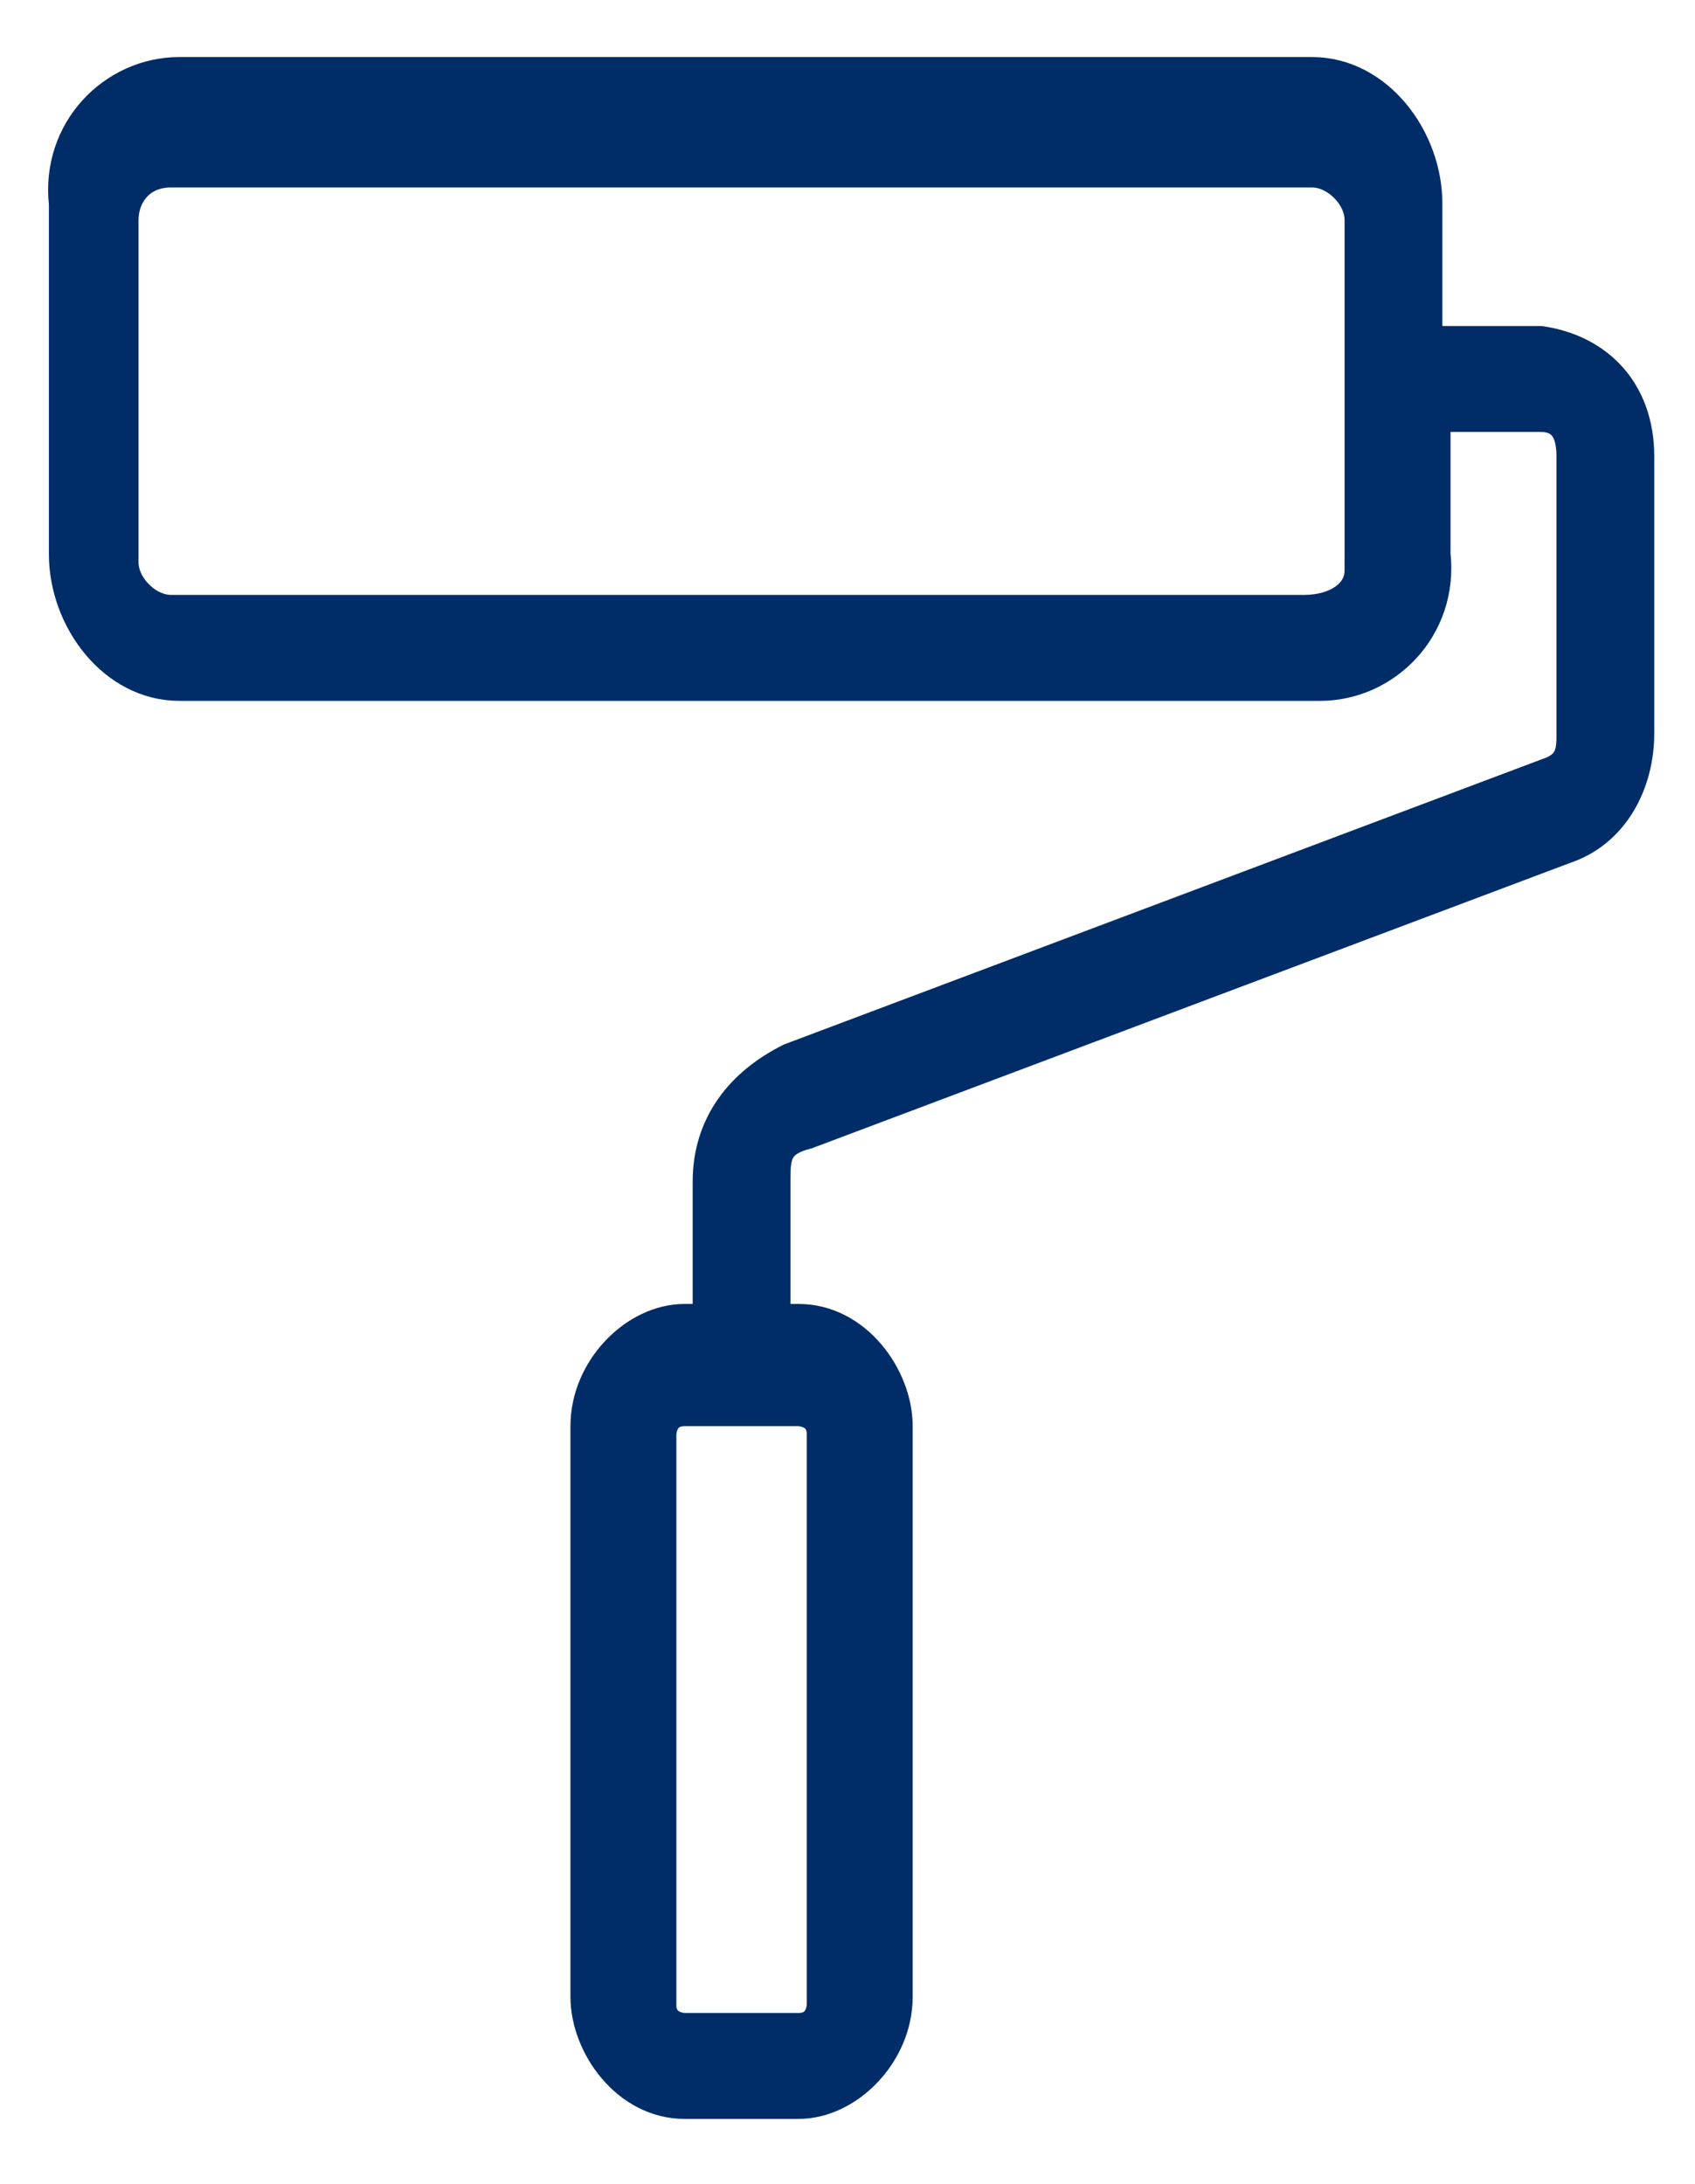
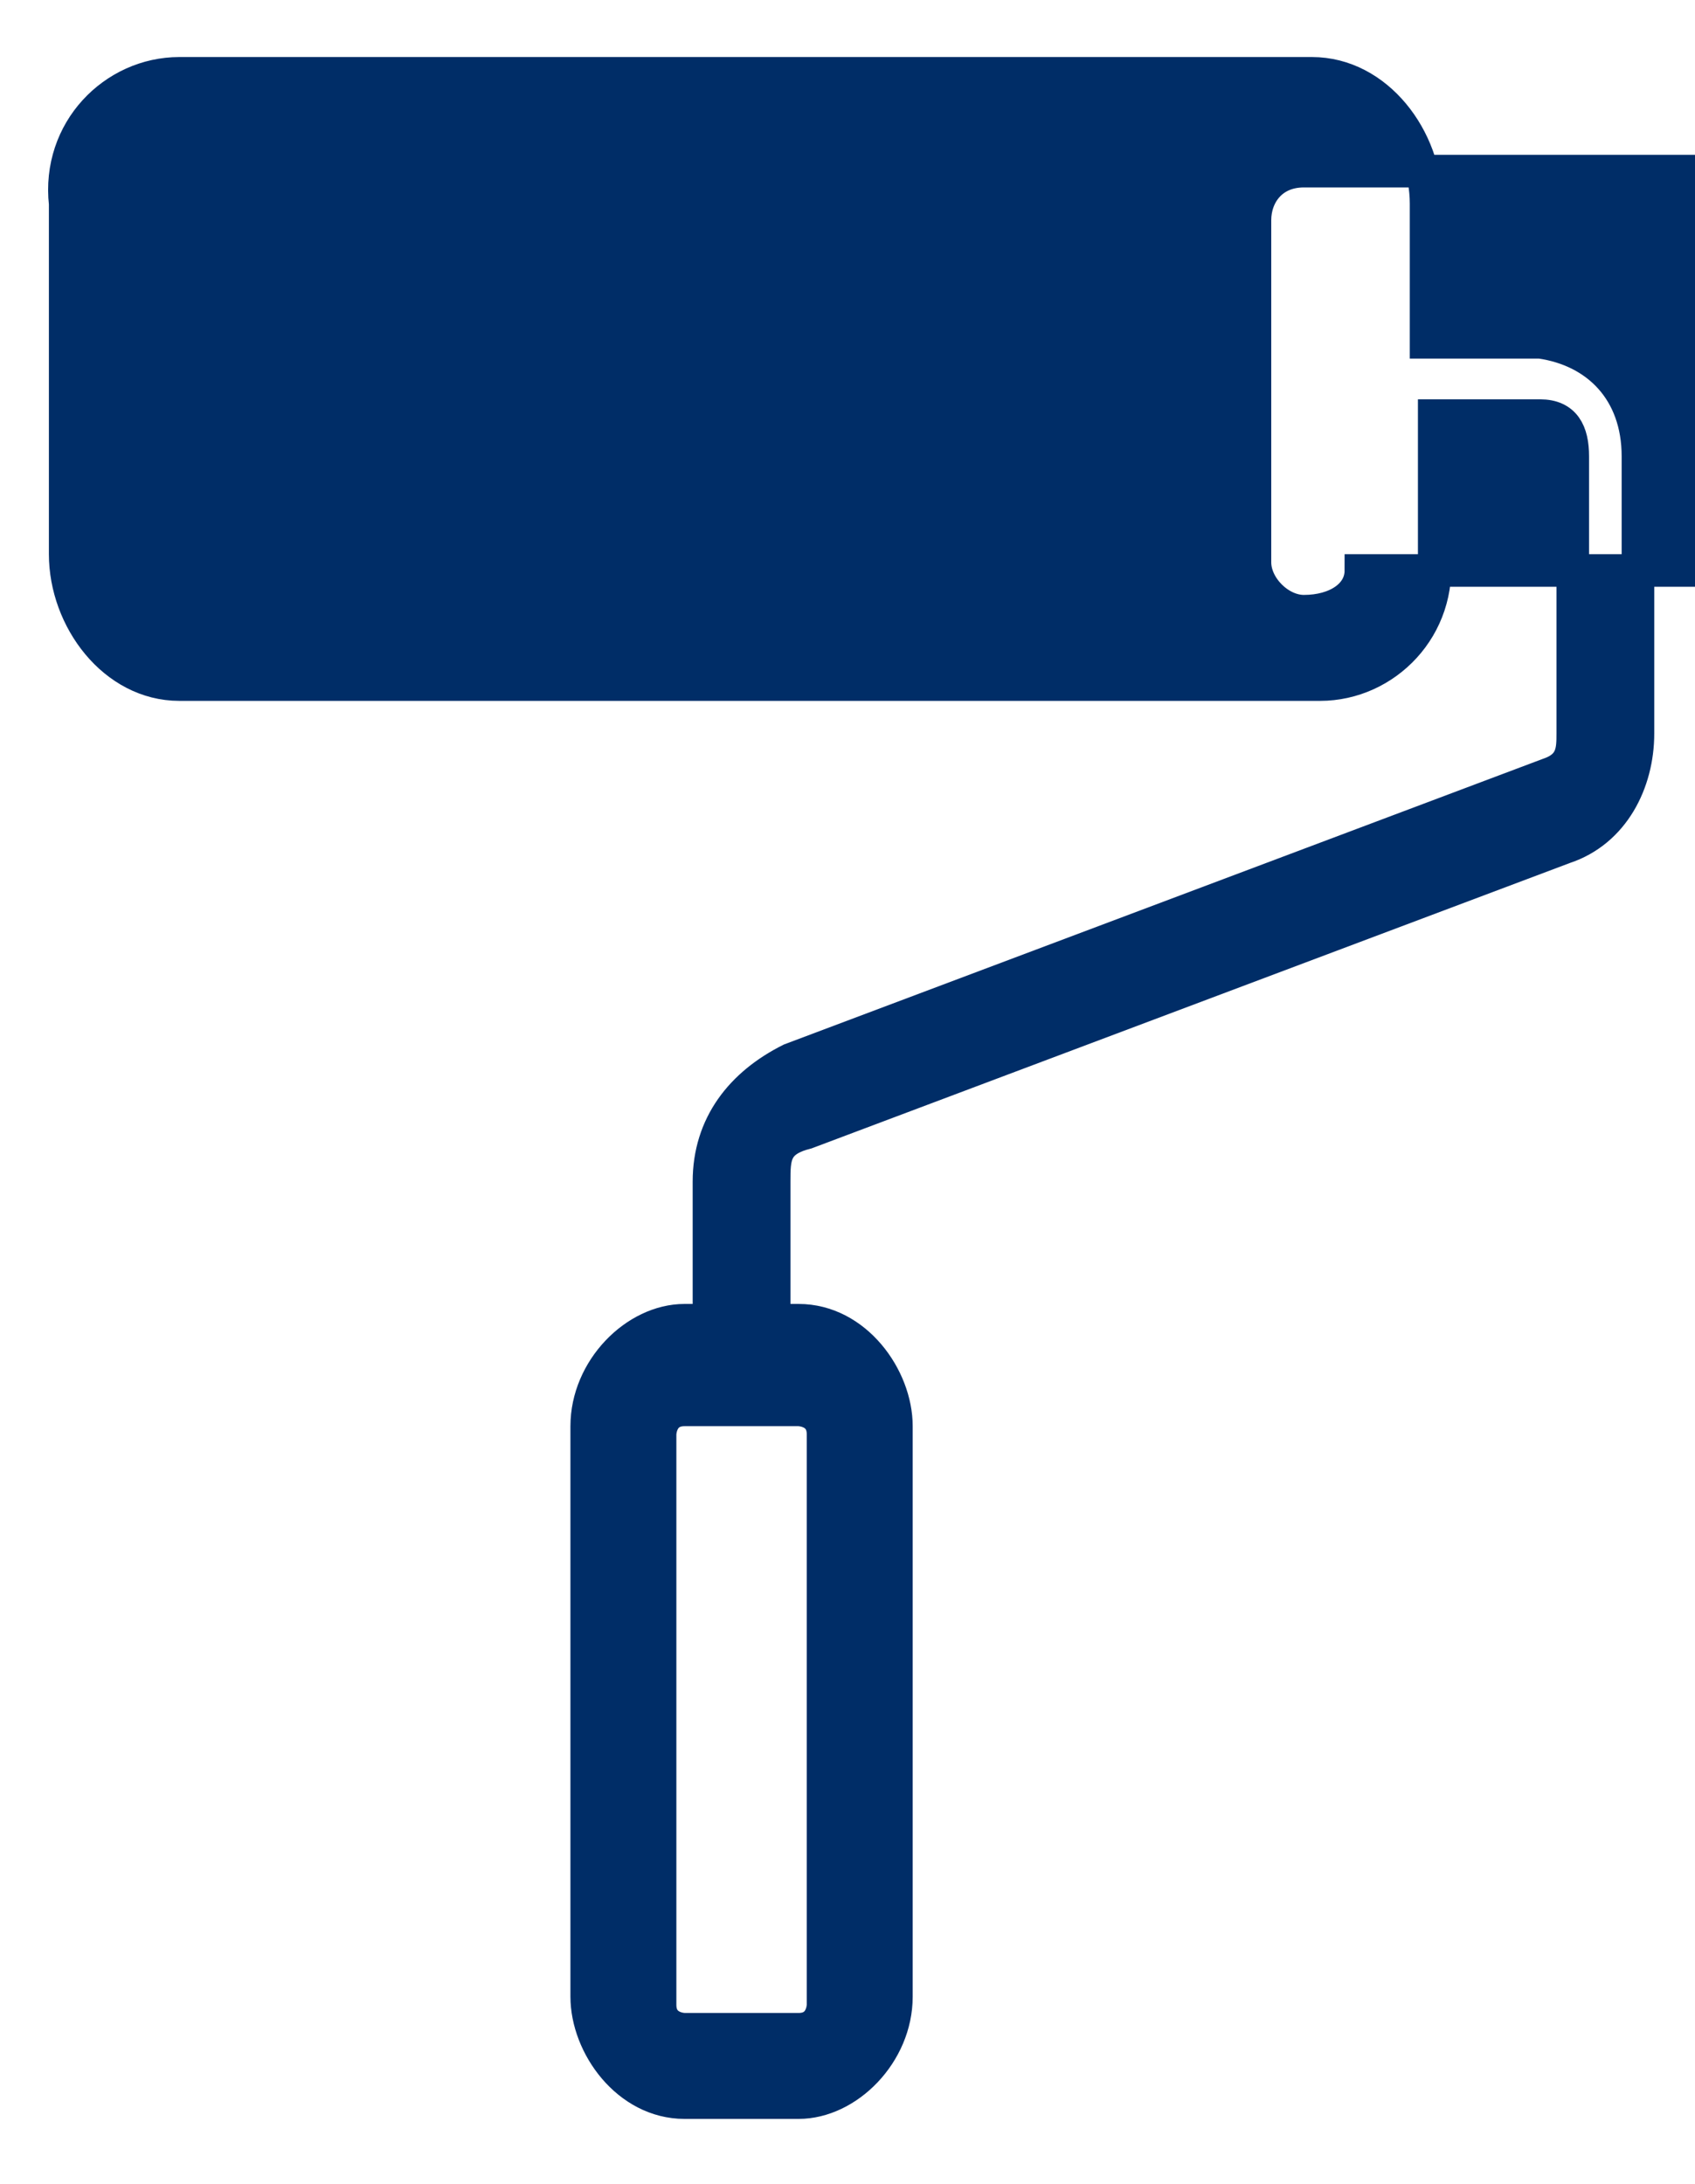
<svg xmlns="http://www.w3.org/2000/svg" version="1.1" viewBox="0 0 20.8 26.8">
  <defs>
    <style>
      .cls-1 {
        fill: #002d67;
        stroke: #002d67;
        stroke-miterlimit: 10;
        stroke-width: .4px;
      }
    </style>
  </defs>
  <g>
    <g id="Ebene_1">
      <g id="modernisieren_vr">
        <g id="Gruppe_2421">
-           <path id="Pfad_975" class="cls-1" d="M18.8,4.2h-1.3v-1.7c0-.8-.6-1.6-1.4-1.6H2.2c-.8,0-1.5.7-1.4,1.6v4.3c0,.8.6,1.6,1.4,1.6h14c.8,0,1.5-.7,1.4-1.6v-1.7h1.3c.3,0,.4.2.4.5v3.4c0,.2,0,.4-.3.5l-9.3,3.5c-.6.3-1,.8-1,1.5v1.7h-.3c-.6,0-1.2.6-1.2,1.3v7c0,.6.5,1.3,1.2,1.3h1.4c.6,0,1.2-.6,1.2-1.3v-7c0-.6-.5-1.3-1.2-1.3h-.3v-1.7c0-.3,0-.5.4-.6l9.3-3.5c.6-.2.9-.8.9-1.4v-3.4c0-.8-.5-1.3-1.2-1.4h0ZM16.7,7c0,.3-.3.5-.7.5H2.1c-.3,0-.6-.3-.6-.6V2.7c0-.3.2-.6.6-.6h14c.3,0,.6.3.6.6v4.3h0ZM10.1,17.6v7s0,.3-.3.3h-1.4s-.3,0-.3-.3v-7s0-.3.3-.3h1.4s.3,0,.3.3h0Z" />
+           <path id="Pfad_975" class="cls-1" d="M18.8,4.2h-1.3v-1.7c0-.8-.6-1.6-1.4-1.6H2.2c-.8,0-1.5.7-1.4,1.6v4.3c0,.8.6,1.6,1.4,1.6h14c.8,0,1.5-.7,1.4-1.6v-1.7h1.3c.3,0,.4.2.4.5v3.4c0,.2,0,.4-.3.5l-9.3,3.5c-.6.3-1,.8-1,1.5v1.7h-.3c-.6,0-1.2.6-1.2,1.3v7c0,.6.5,1.3,1.2,1.3h1.4c.6,0,1.2-.6,1.2-1.3v-7c0-.6-.5-1.3-1.2-1.3h-.3v-1.7c0-.3,0-.5.4-.6l9.3-3.5c.6-.2.9-.8.9-1.4v-3.4c0-.8-.5-1.3-1.2-1.4h0ZM16.7,7c0,.3-.3.5-.7.5c-.3,0-.6-.3-.6-.6V2.7c0-.3.2-.6.6-.6h14c.3,0,.6.3.6.6v4.3h0ZM10.1,17.6v7s0,.3-.3.3h-1.4s-.3,0-.3-.3v-7s0-.3.3-.3h1.4s.3,0,.3.3h0Z" />
        </g>
      </g>
    </g>
  </g>
</svg>